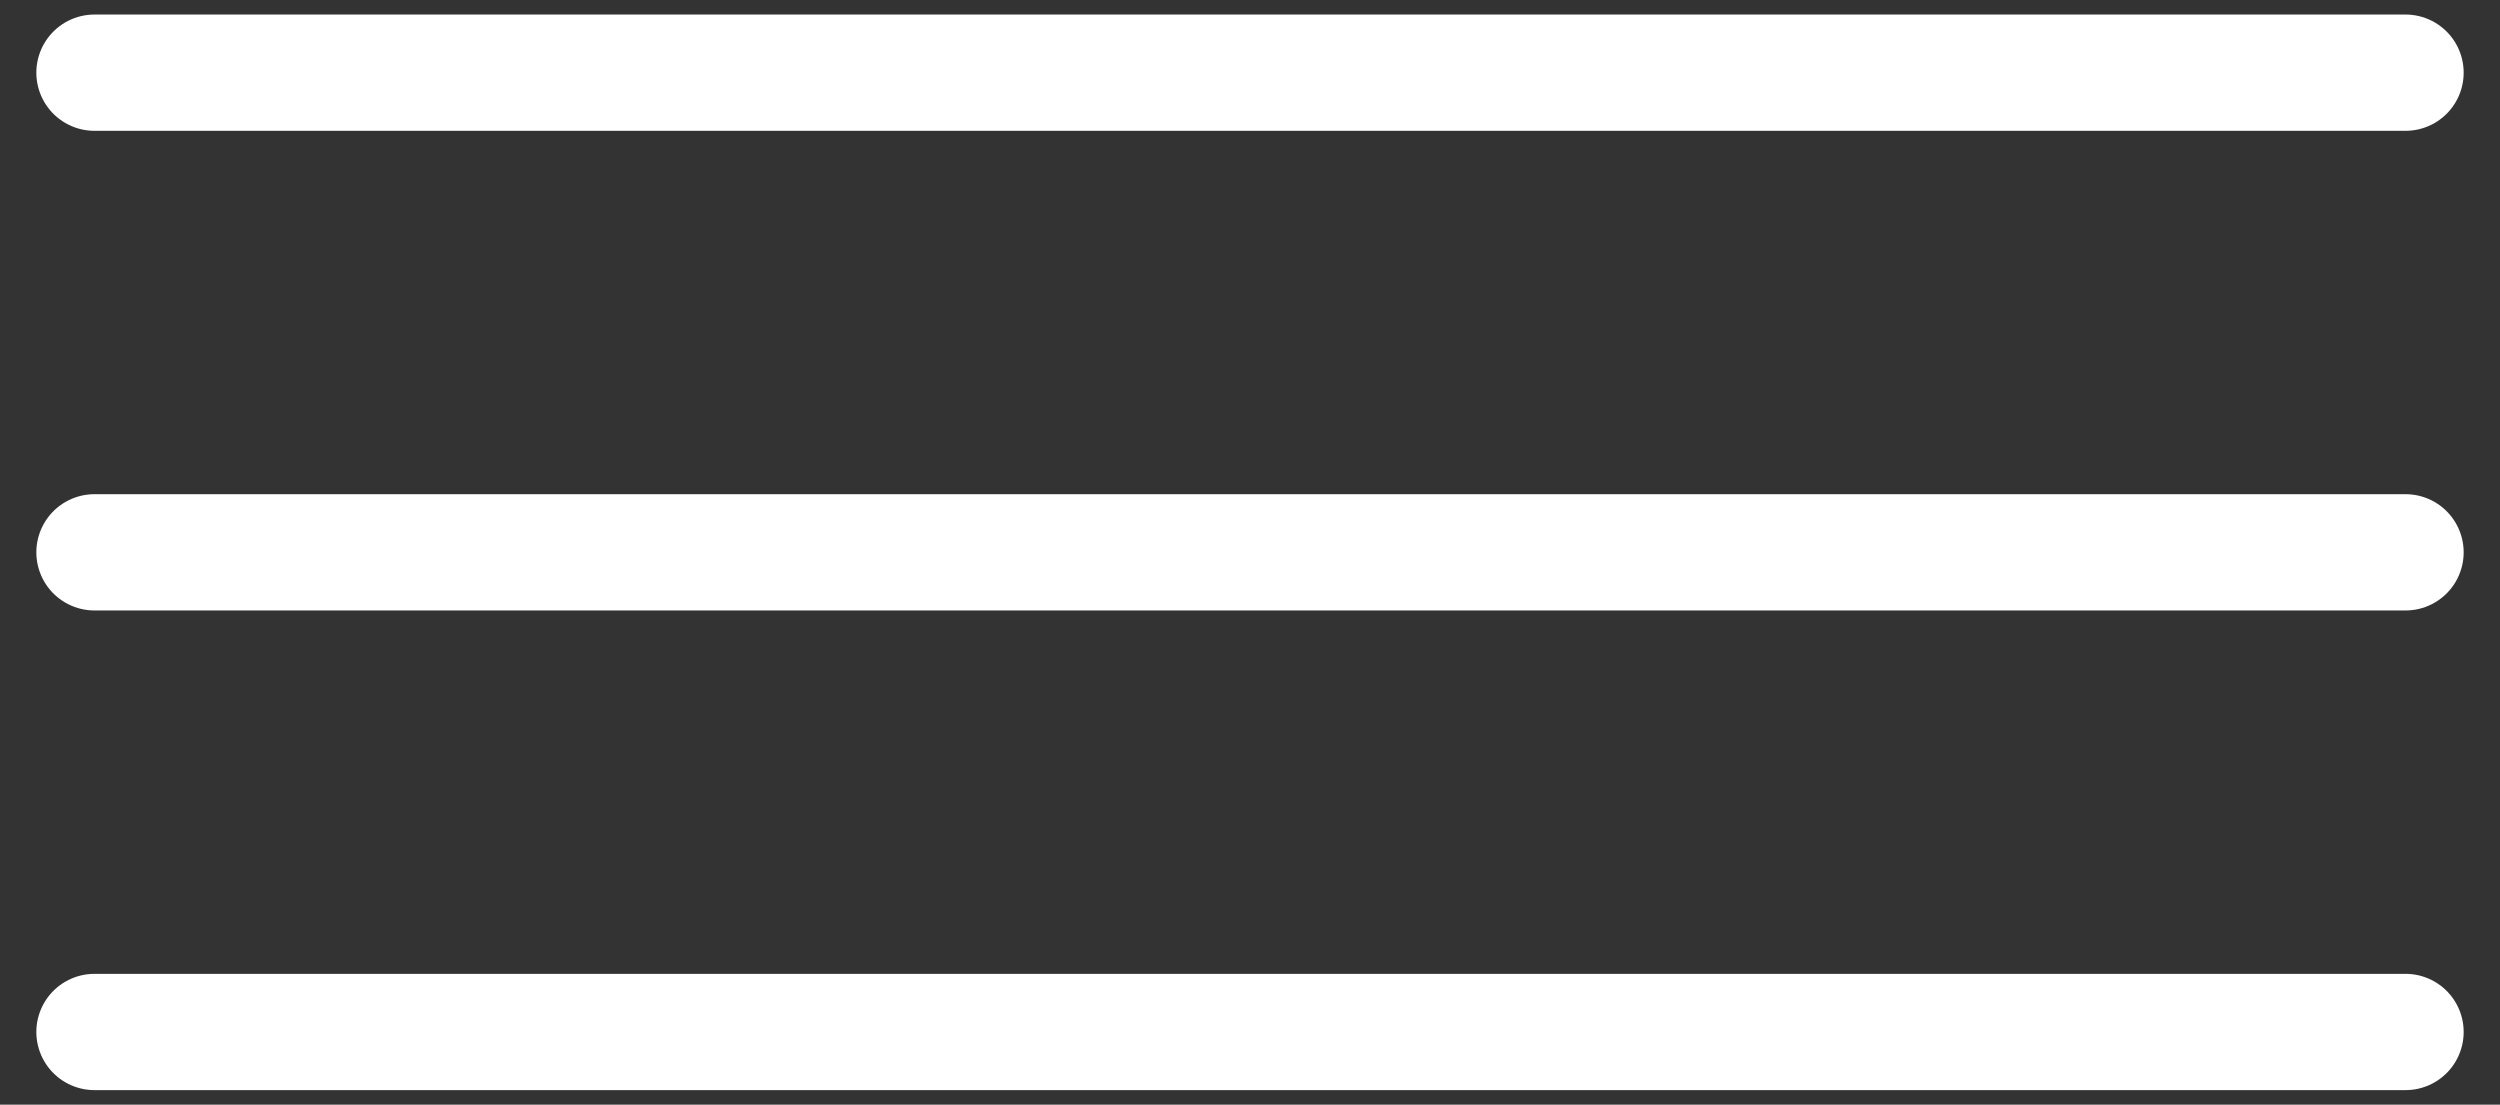
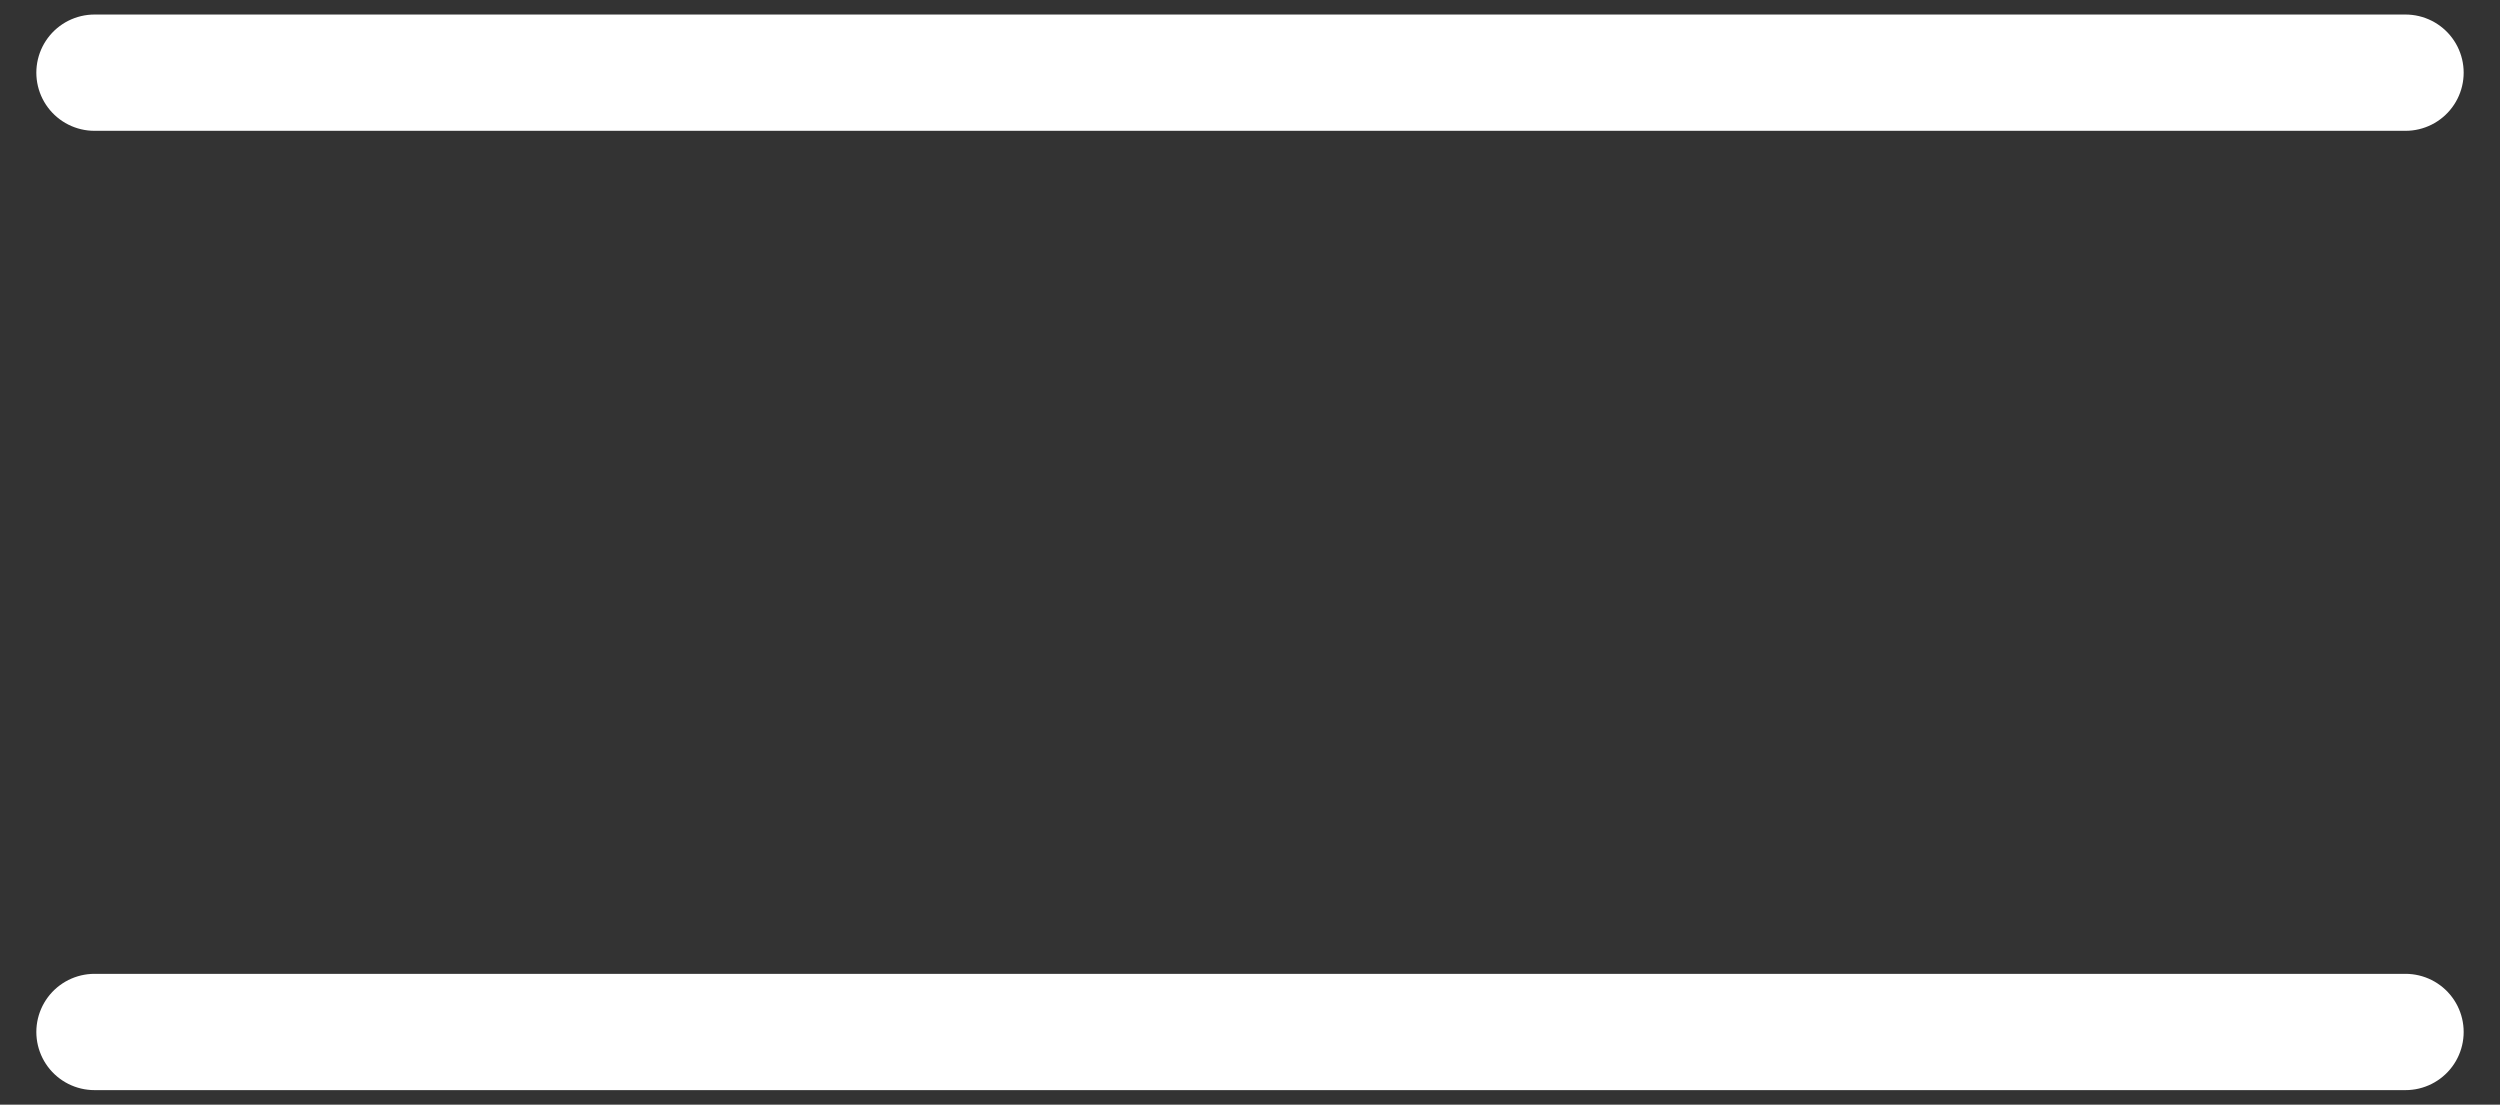
<svg xmlns="http://www.w3.org/2000/svg" width="43" height="19" viewBox="0 0 43 19" fill="none">
  <rect x="0" y="0" width="43" height="19" fill="#333333" stroke="none" />
-   <path d="M1.625 1.25H41.375M1.625 17.75H41.375H1.625ZM1.625 9.5H41.375H1.625Z" stroke="white" stroke-width="2" stroke-linecap="round" stroke-linejoin="round" />
+   <path d="M1.625 1.25H41.375M1.625 17.75H41.375H1.625ZH41.375H1.625Z" stroke="white" stroke-width="2" stroke-linecap="round" stroke-linejoin="round" />
</svg>